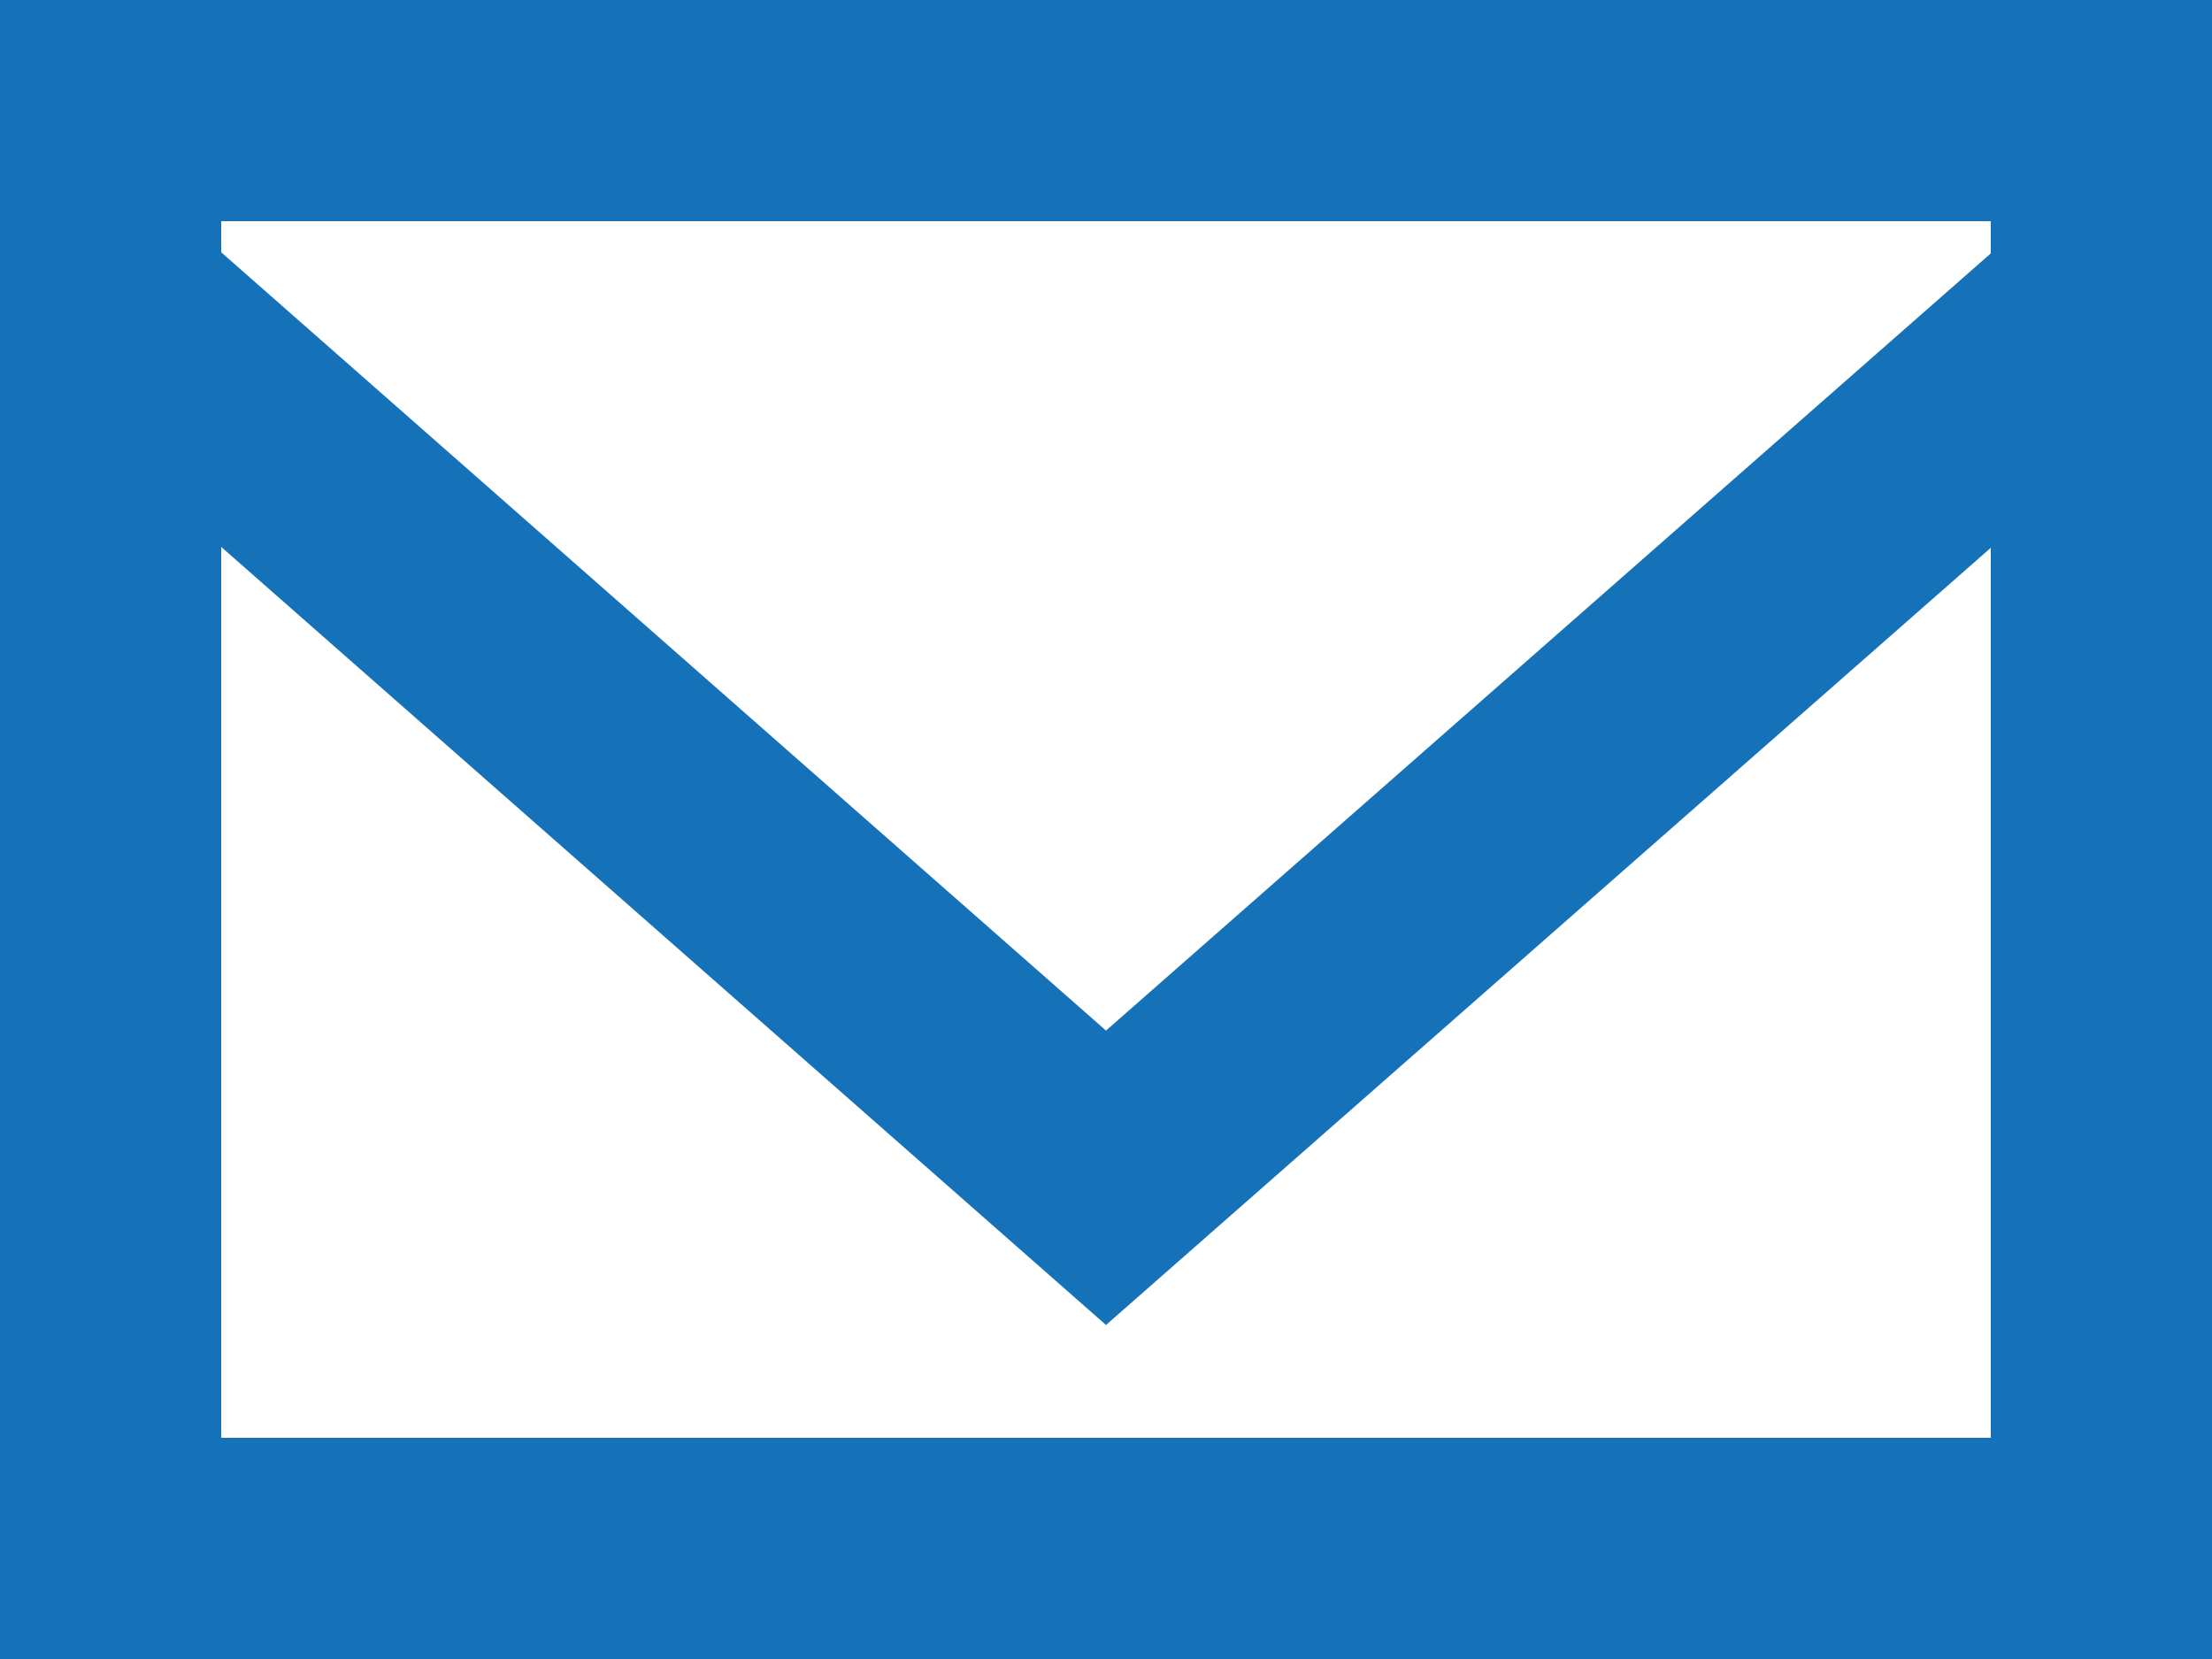
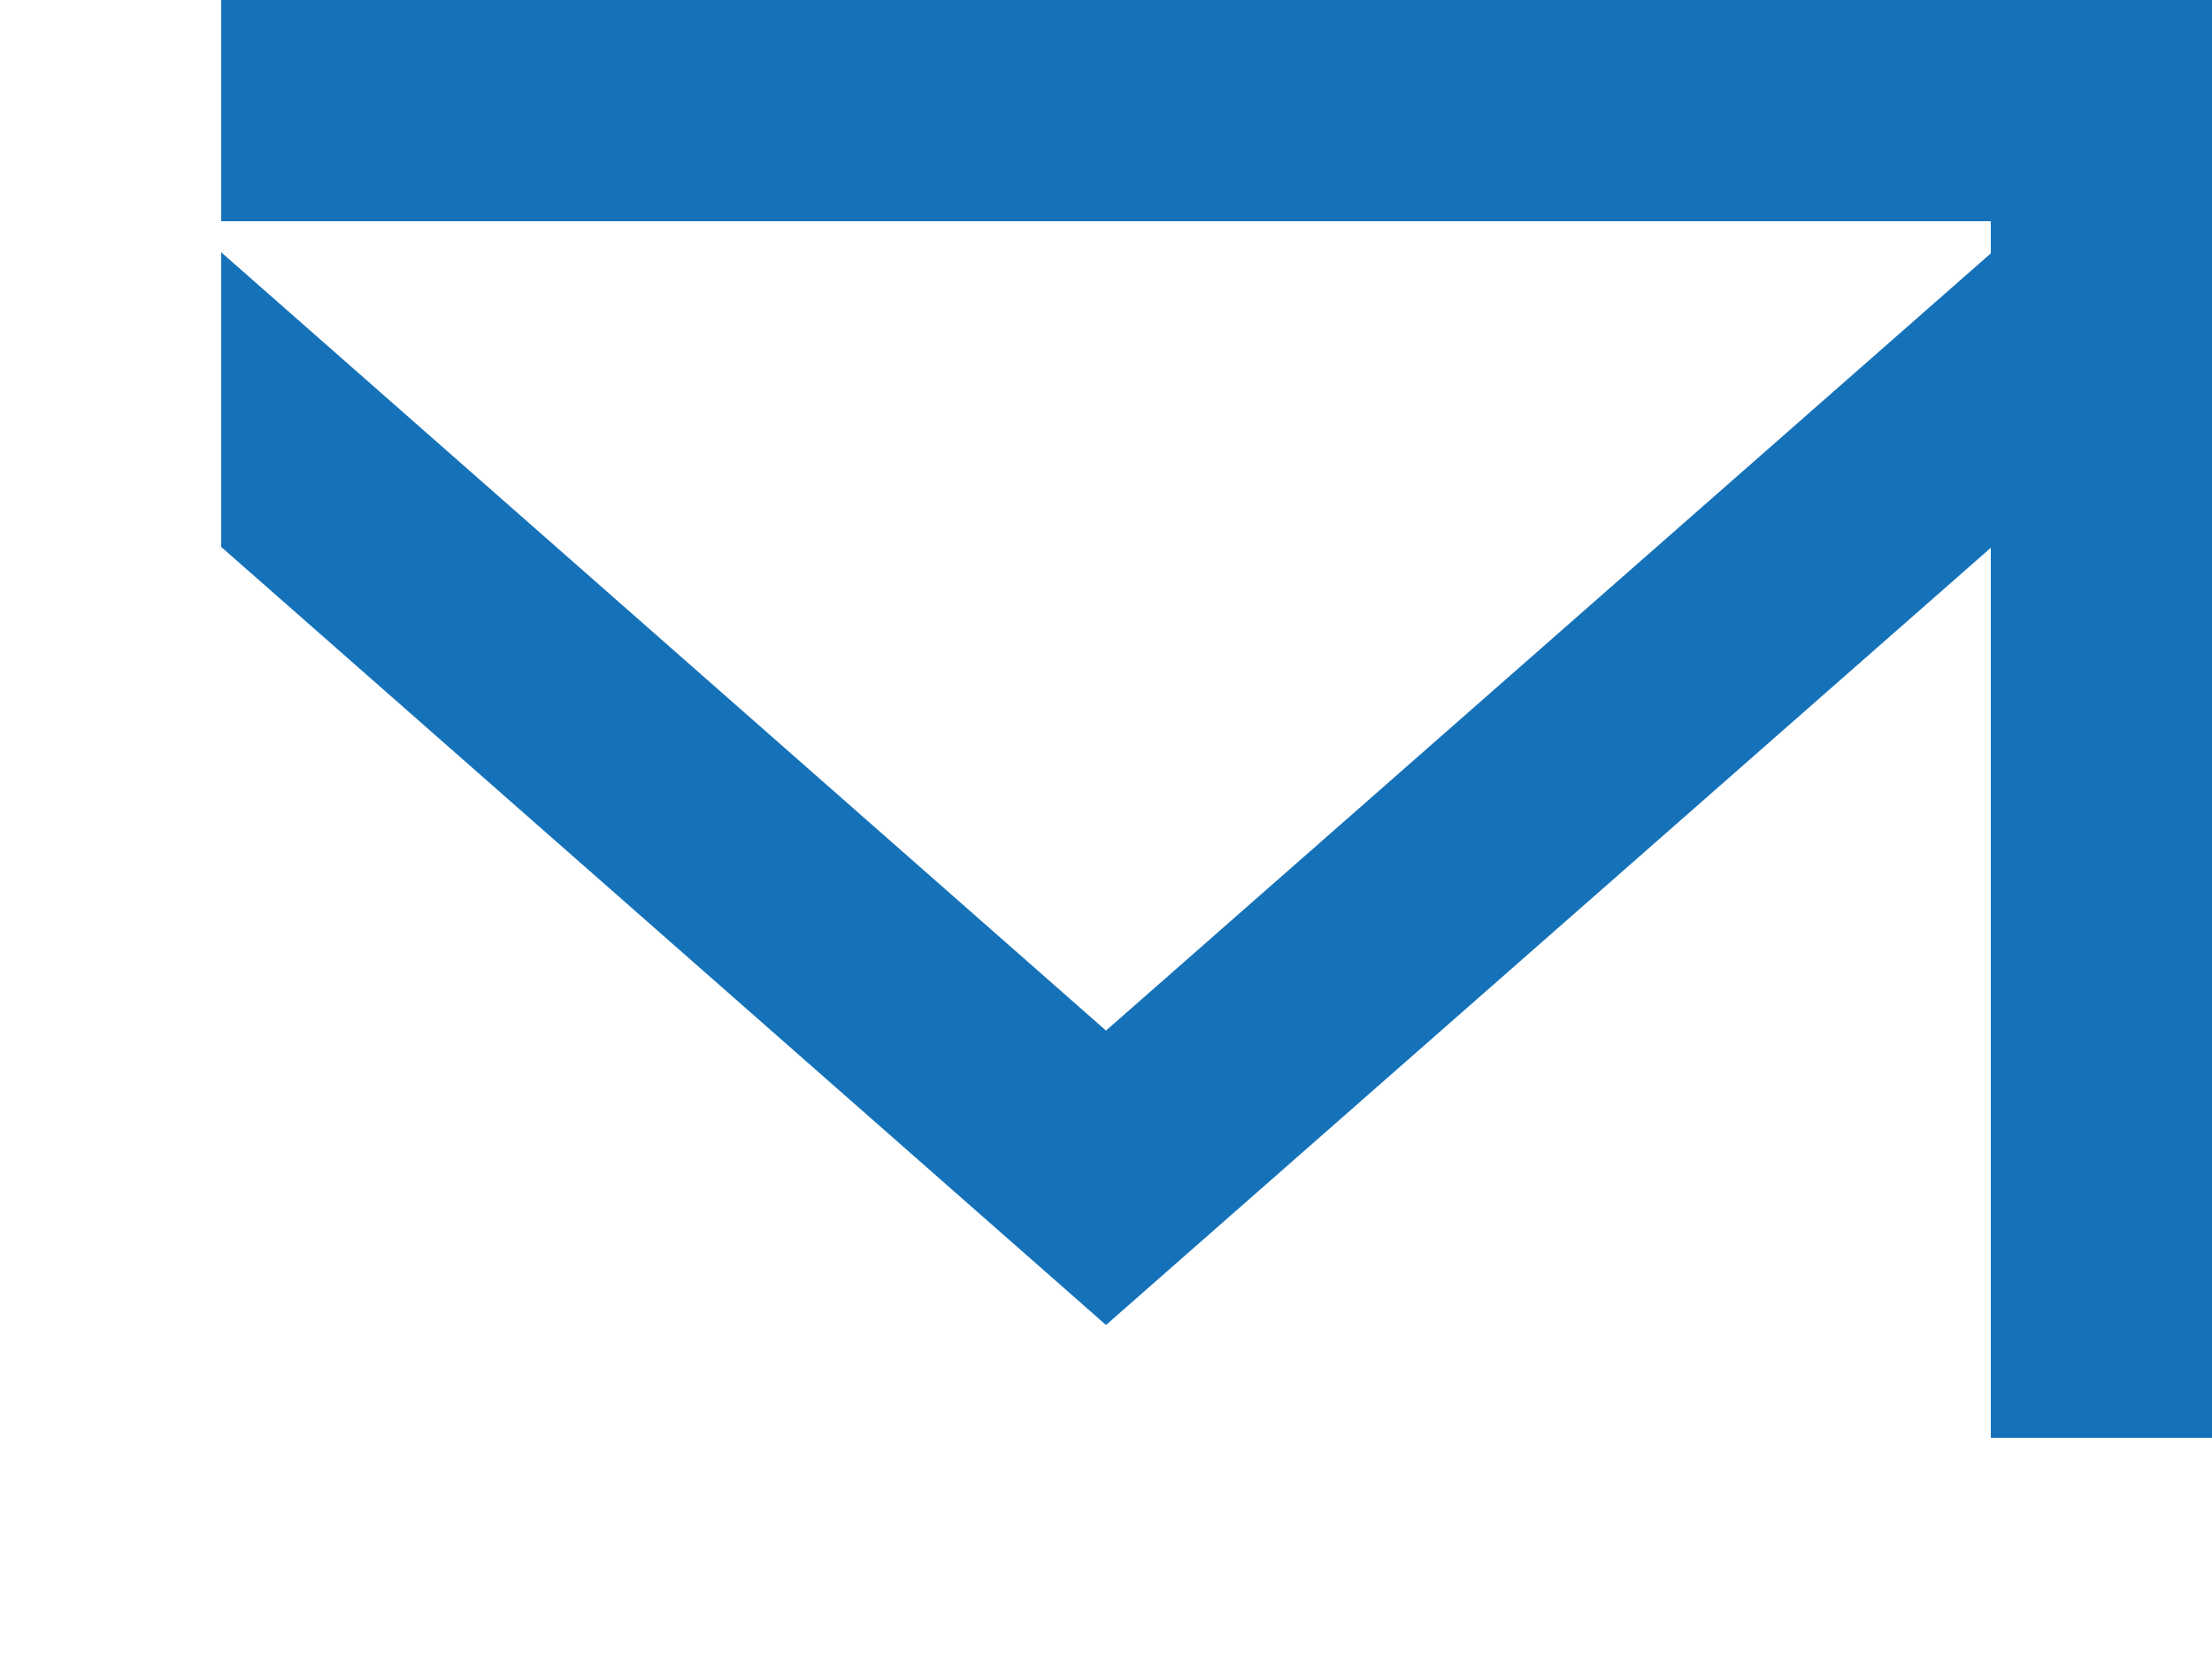
<svg xmlns="http://www.w3.org/2000/svg" height="15" viewBox="0 0 20 15" width="20">
-   <path d="m258 5.291-8 7.027-8-7.037v-.281h16zm-16 10.709v-8.055l8 7.035 8-7.027v8.047zm-2 2h20v-15h-20z" fill="#1572B9" fill-rule="evenodd" transform="translate(-240 -3)" />
+   <path d="m258 5.291-8 7.027-8-7.037v-.281h16zm-16 10.709v-8.055l8 7.035 8-7.027v8.047zh20v-15h-20z" fill="#1572B9" fill-rule="evenodd" transform="translate(-240 -3)" />
</svg>